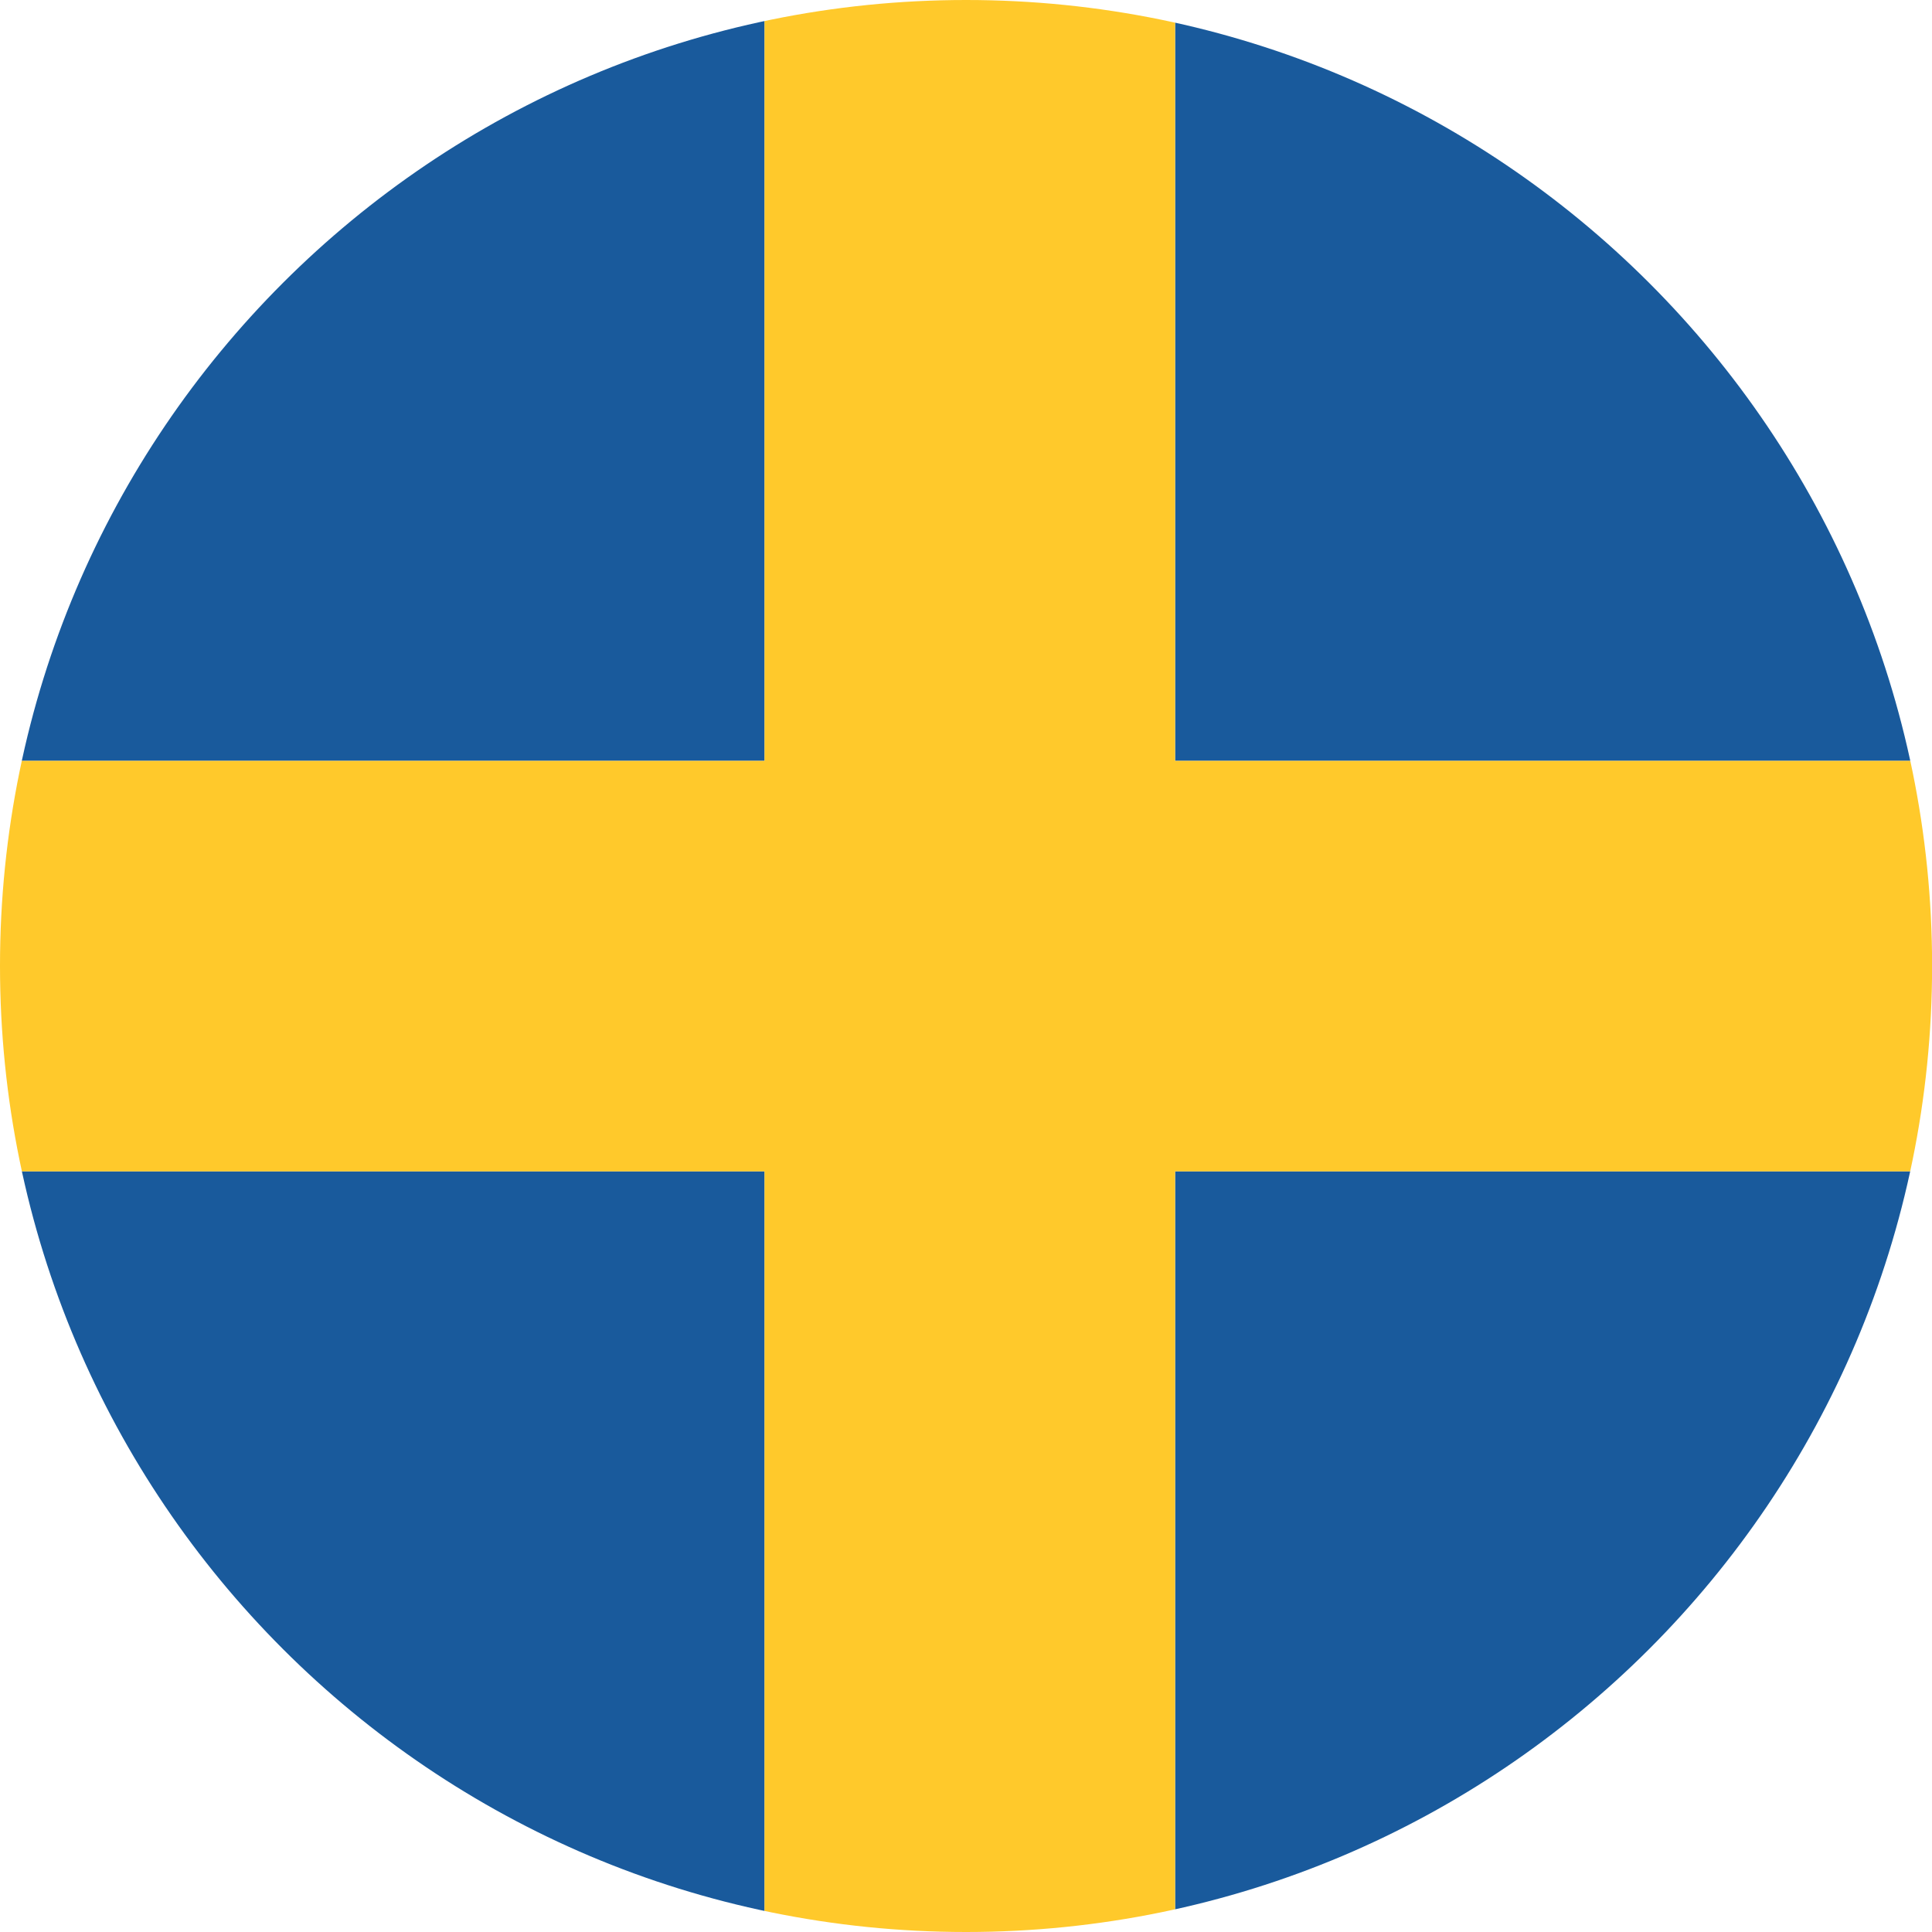
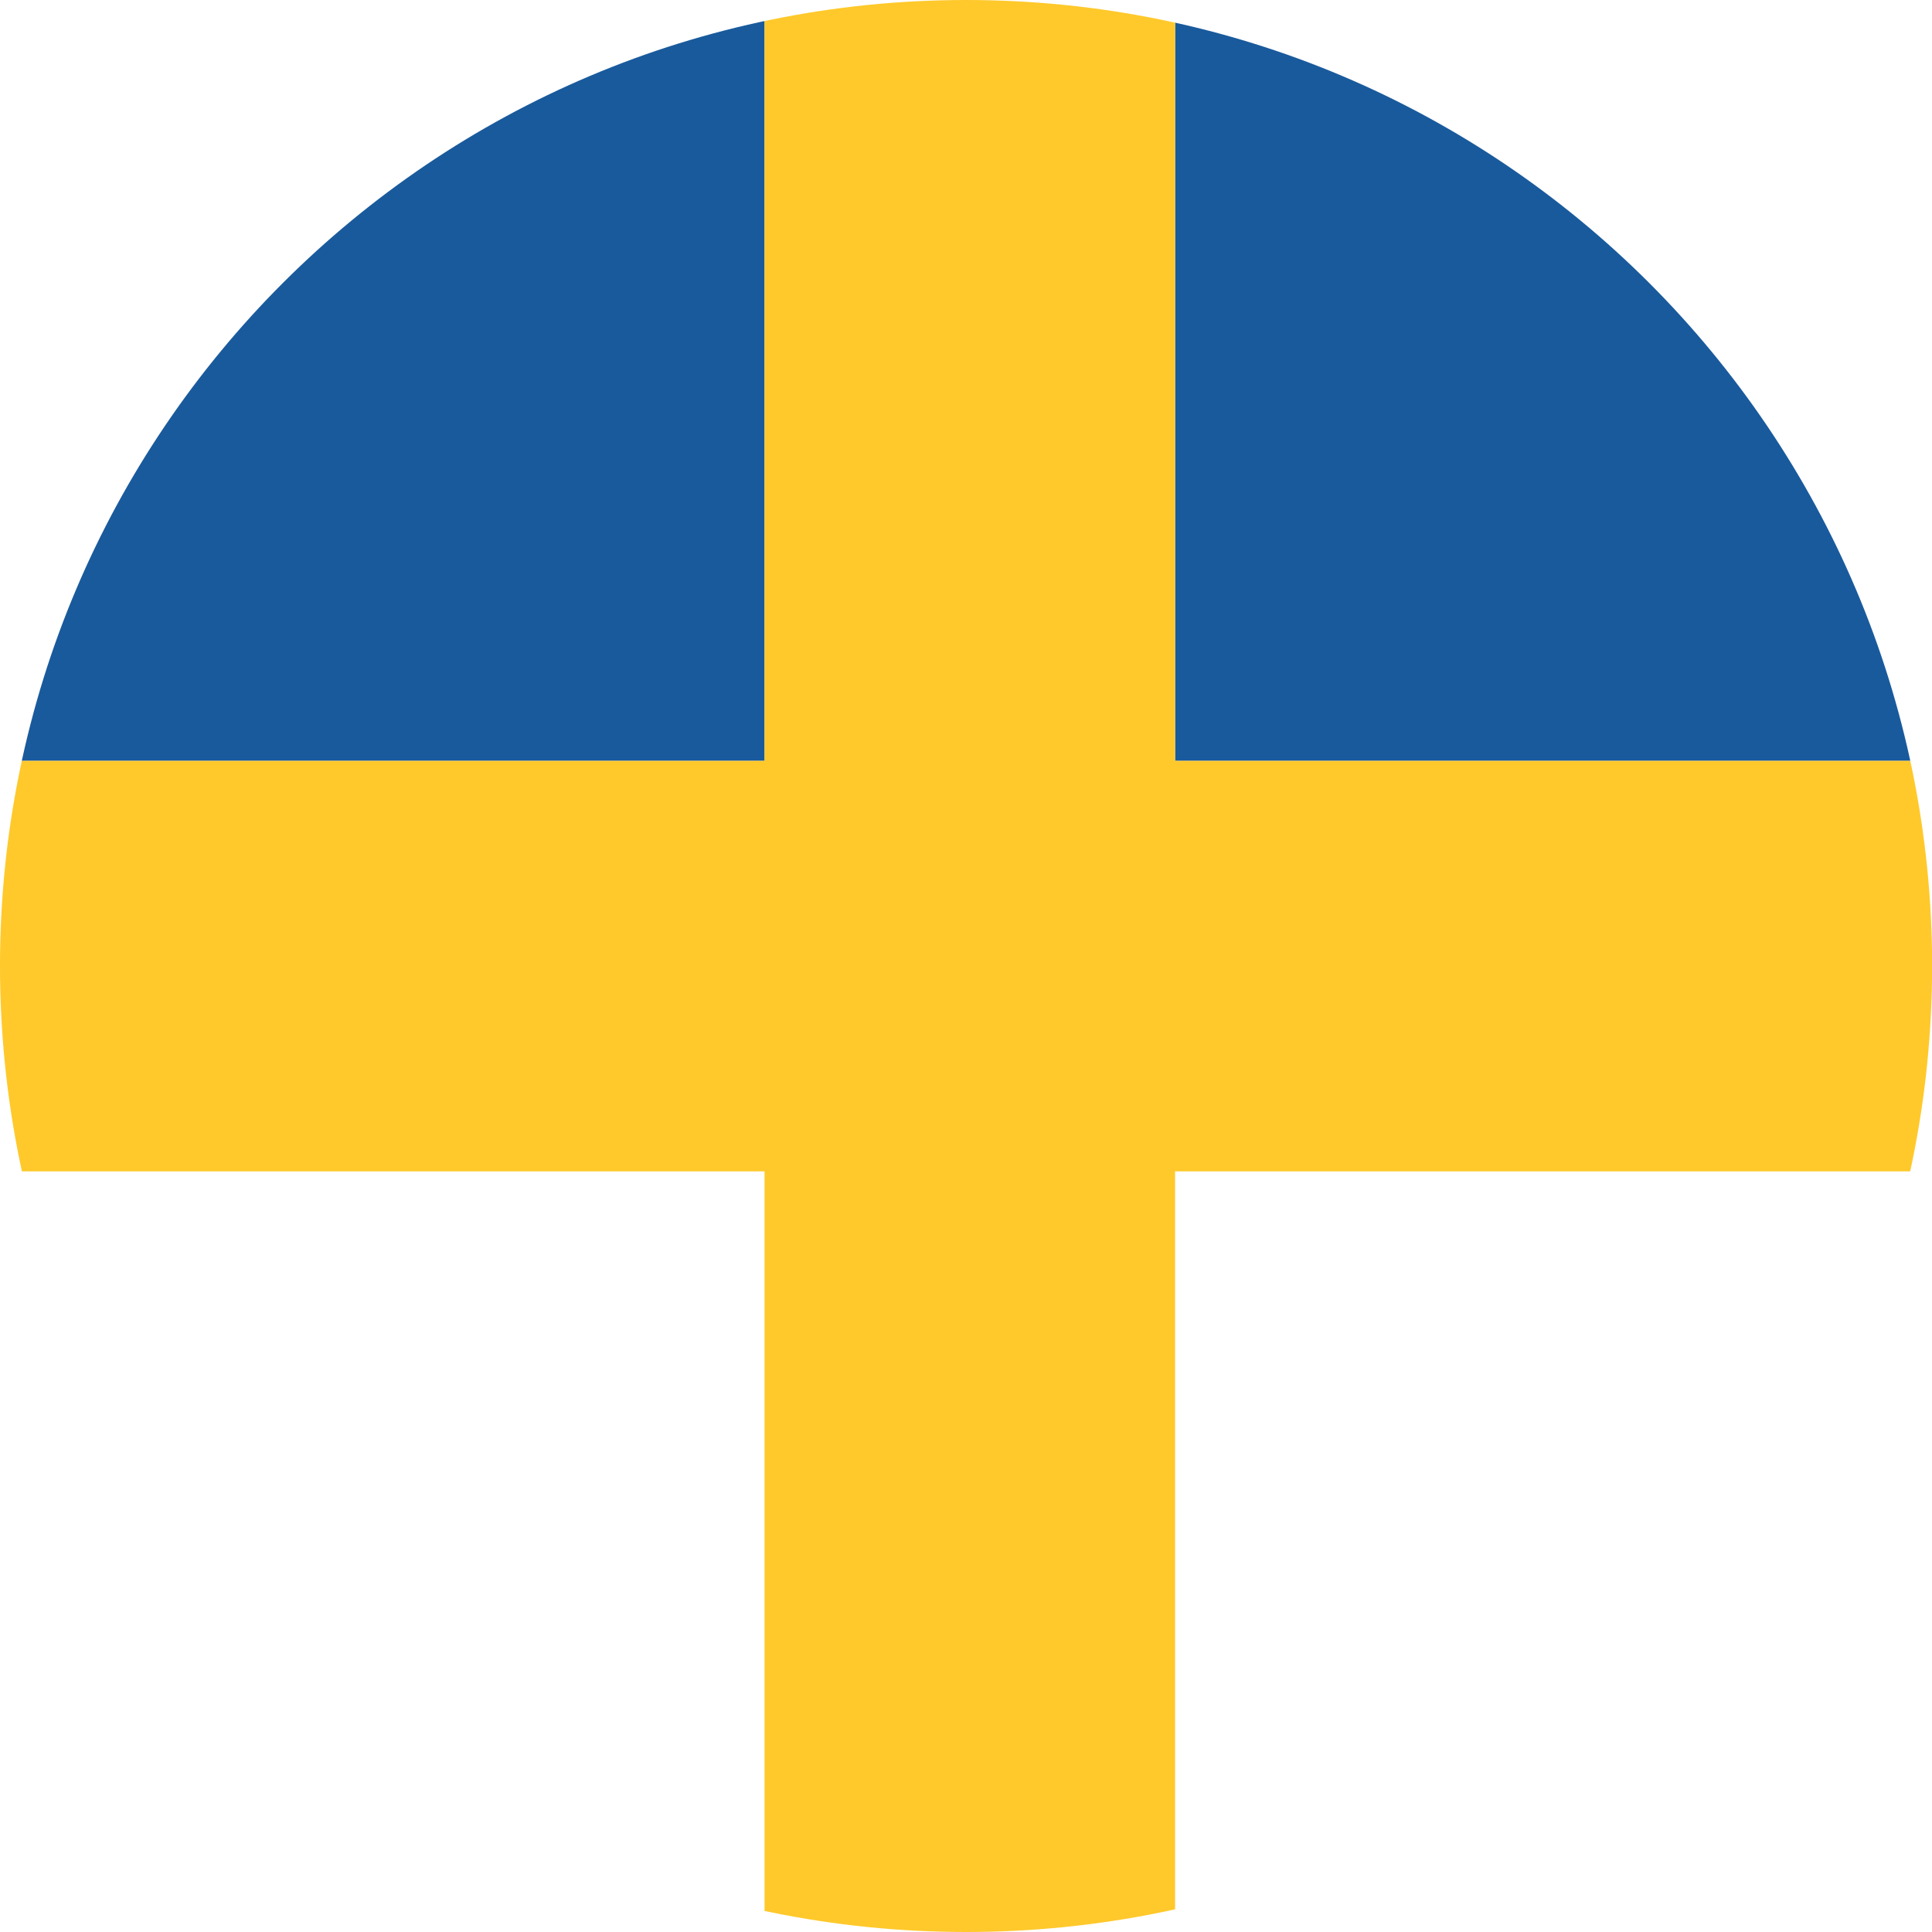
<svg xmlns="http://www.w3.org/2000/svg" width="100%" height="100%" viewBox="0 0 62 62" version="1.1" xml:space="preserve" style="fill-rule:evenodd;clip-rule:evenodd;stroke-linejoin:round;stroke-miterlimit:2;">
  <g>
    <clipPath id="_clip1">
-       <path d="M62.003,30.995c0,17.127 -13.88,31.005 -31,31.005c-17.124,0 -31.003,-13.878 -31.003,-31.005c0,-17.118 13.879,-30.995 31.003,-30.995c17.12,0 31,13.877 31,30.995Z" />
+       <path d="M62.003,30.995c0,17.127 -13.88,31.005 -31,31.005c-17.124,0 -31.003,-13.878 -31.003,-31.005c0,-17.118 13.879,-30.995 31.003,-30.995c17.12,0 31,13.877 31,30.995" />
    </clipPath>
    <g clip-path="url(#_clip1)">
      <rect x="-1.818" y="0" width="26.354" height="24.416" style="fill:#195a9c;" />
      <rect x="37.71" y="0" width="53.485" height="24.416" style="fill:#195a9c;" />
-       <rect x="37.71" y="37.591" width="53.485" height="24.416" style="fill:#195a9c;" />
-       <rect x="-1.818" y="37.591" width="26.354" height="24.416" style="fill:#195a9c;" />
      <path d="M91.189,24.416l-53.479,0l0,-24.416l-13.175,0l0,24.416l-26.353,0l0,13.175l26.353,0l0,24.416l13.175,0l0,-24.416l53.479,0l0,-13.175Z" style="fill:#ffc92b;fill-rule:nonzero;" />
    </g>
  </g>
</svg>